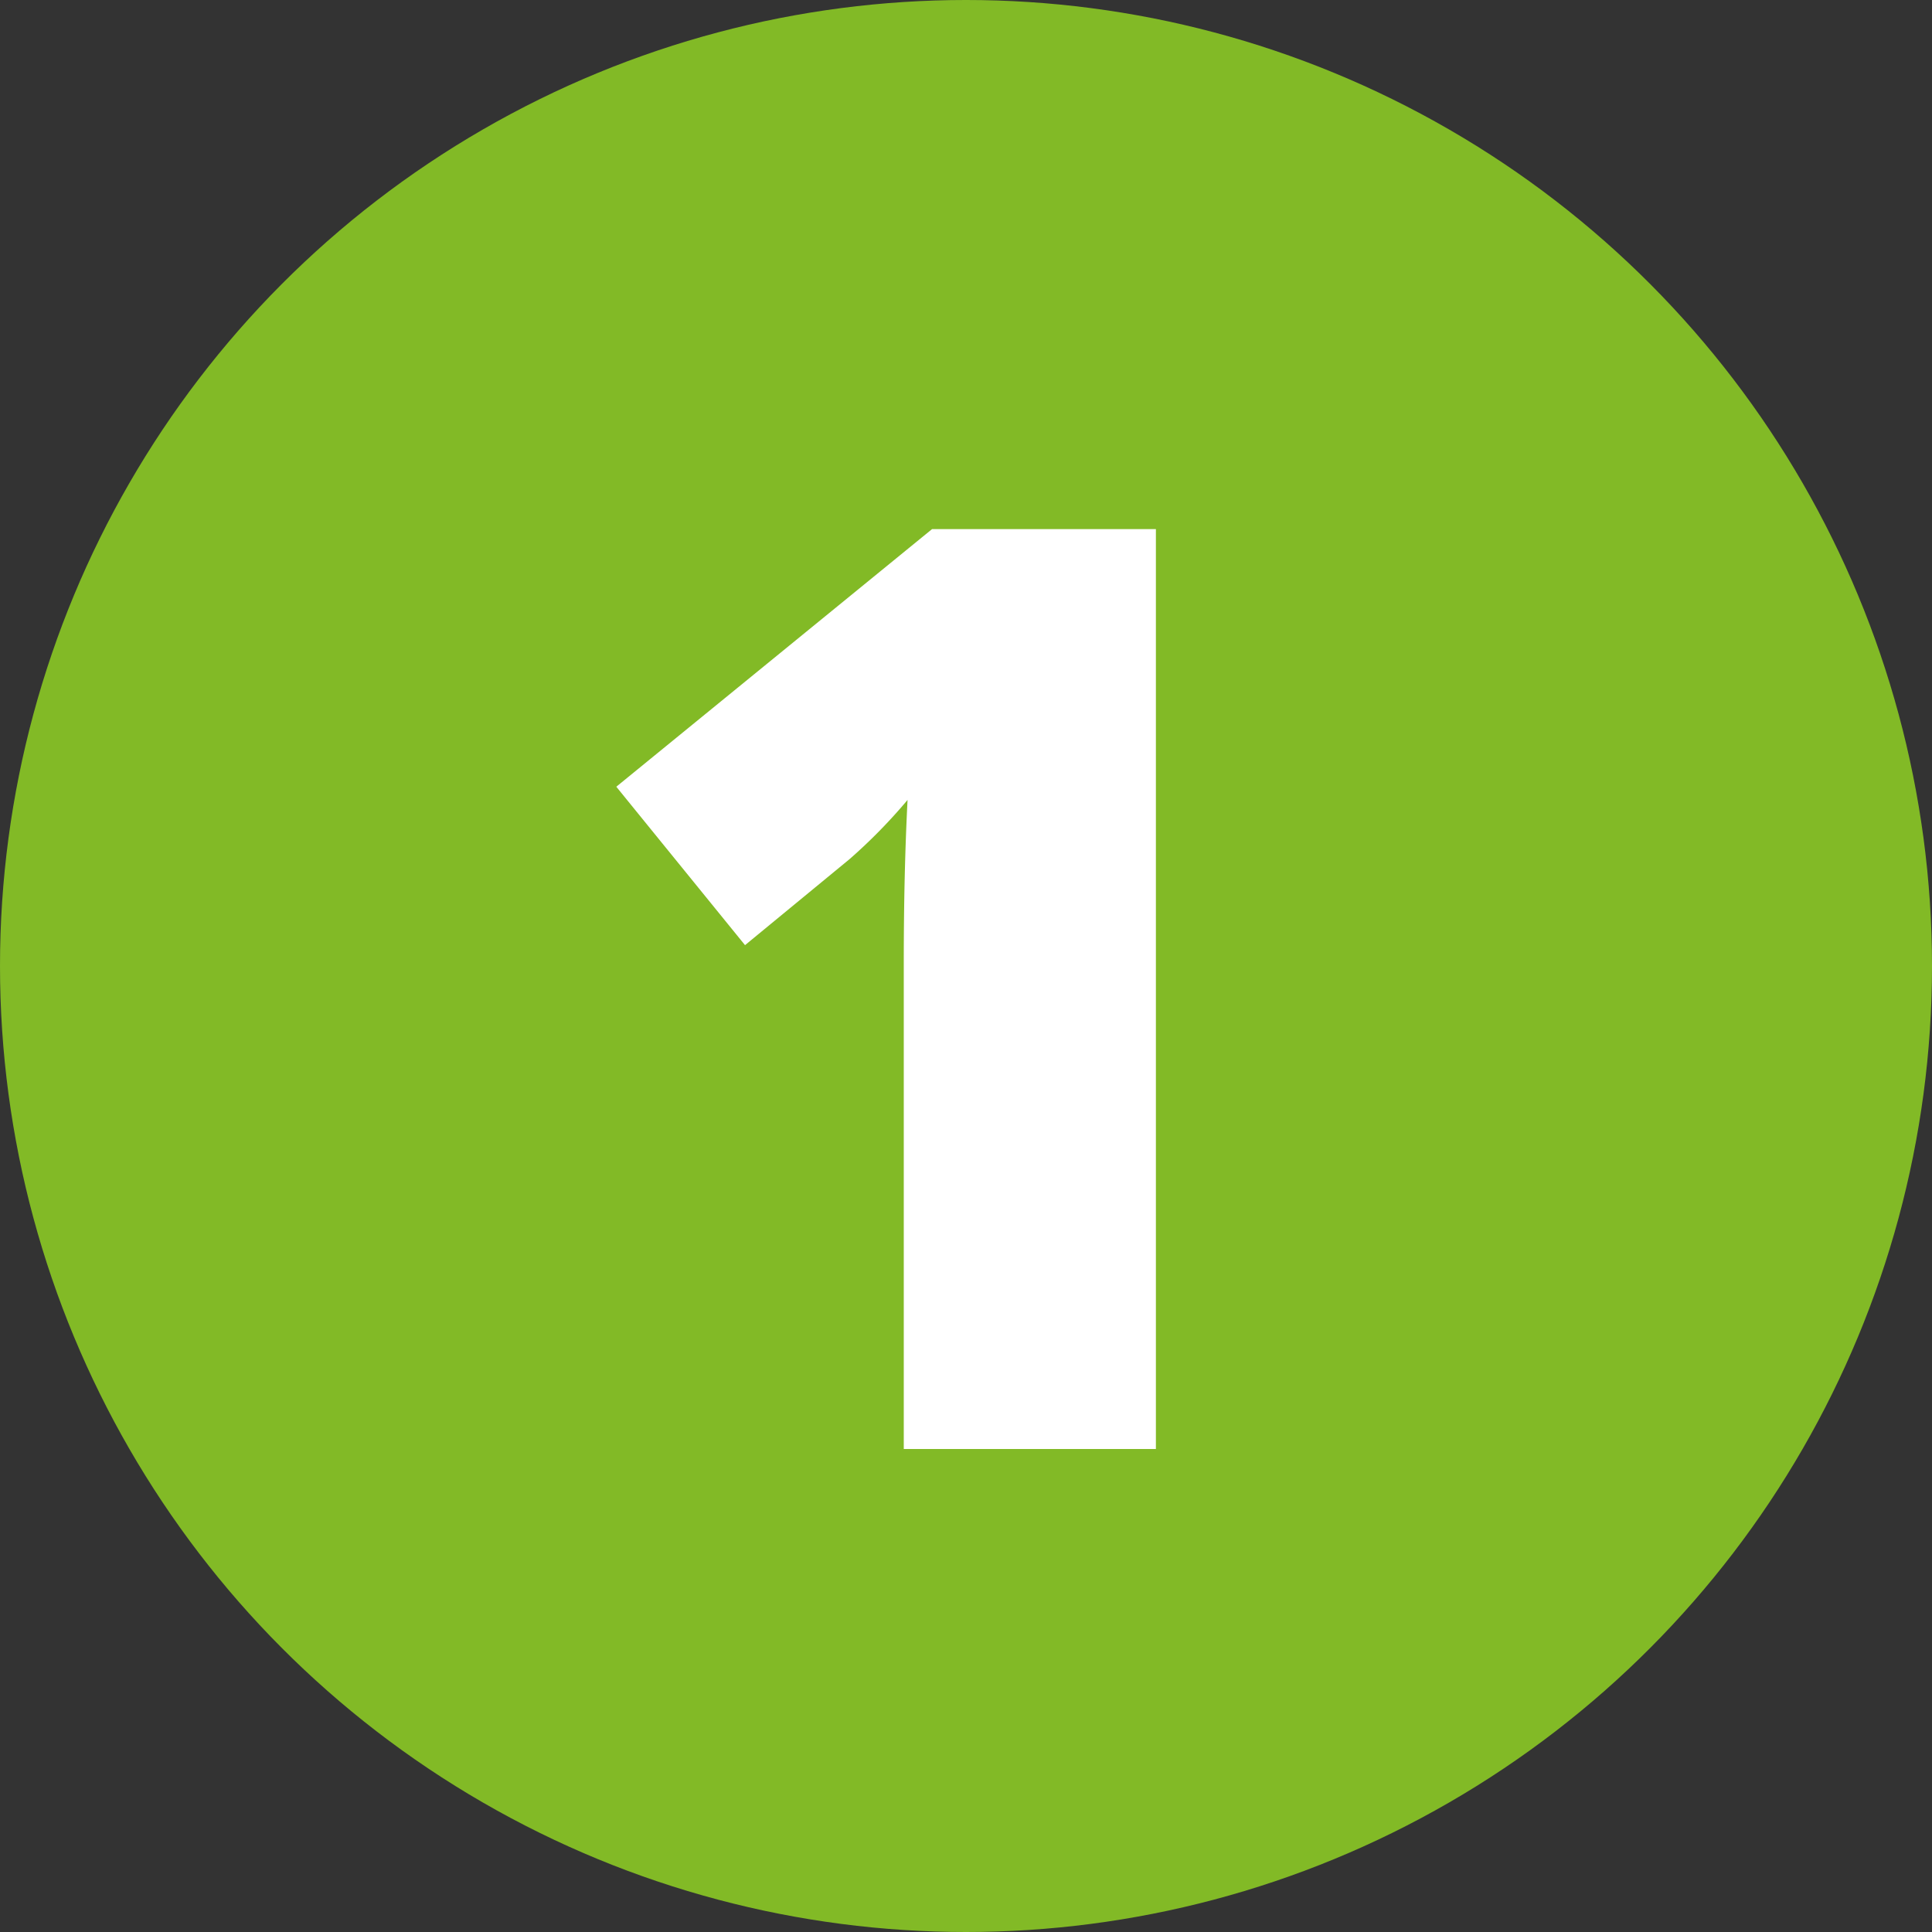
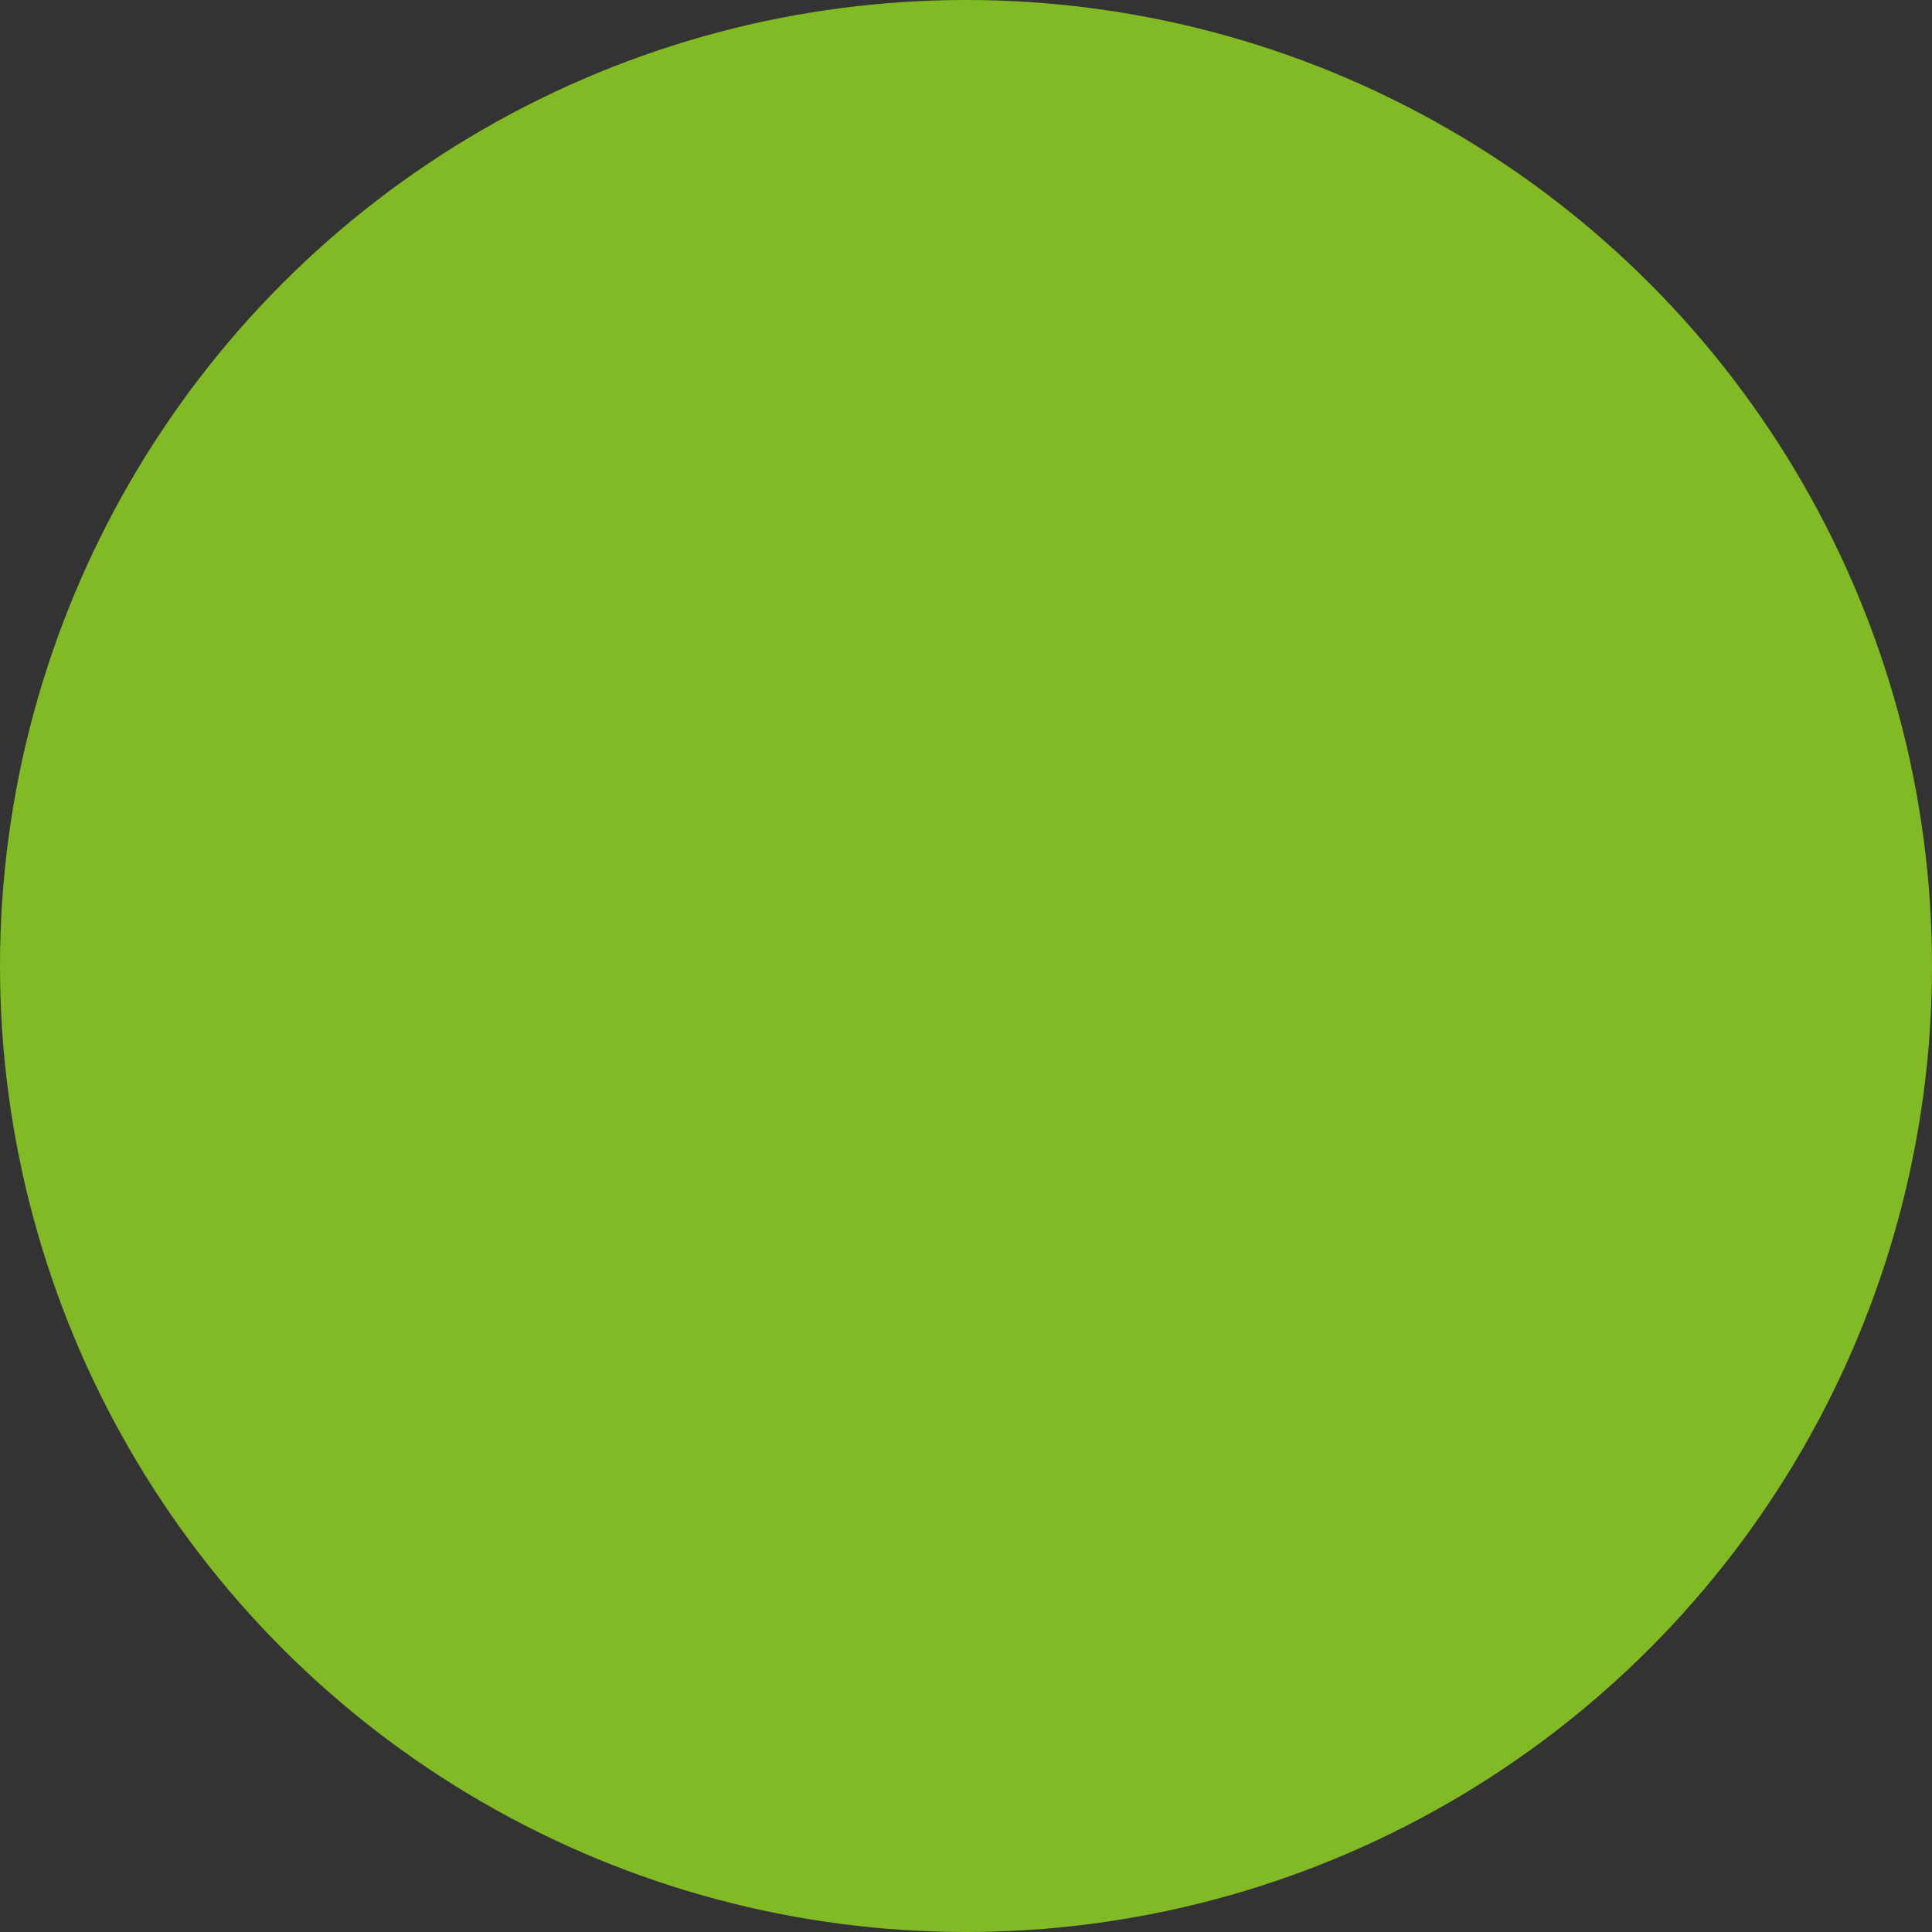
<svg xmlns="http://www.w3.org/2000/svg" width="24" height="24" viewBox="0 0 24 24">
  <rect x="0" y="0" width="24" height="24" fill="#333333" stroke="none" />
  <g id="Gruppe_282" data-name="Gruppe 282" transform="translate(-163 -220)">
    <circle id="Ellipse_35" data-name="Ellipse 35" cx="12" cy="12" r="12" transform="translate(163 220)" fill="#82ba26" />
-     <path id="Pfad_313" data-name="Pfad 313" d="M7.359,0H4.227V-6.047q0-1.1.047-2.016a6.7,6.7,0,0,1-.719.734l-1.3,1.07L.656-8.227l3.922-3.2H7.359Z" transform="translate(170 238)" fill="#fff" />
  </g>
</svg>